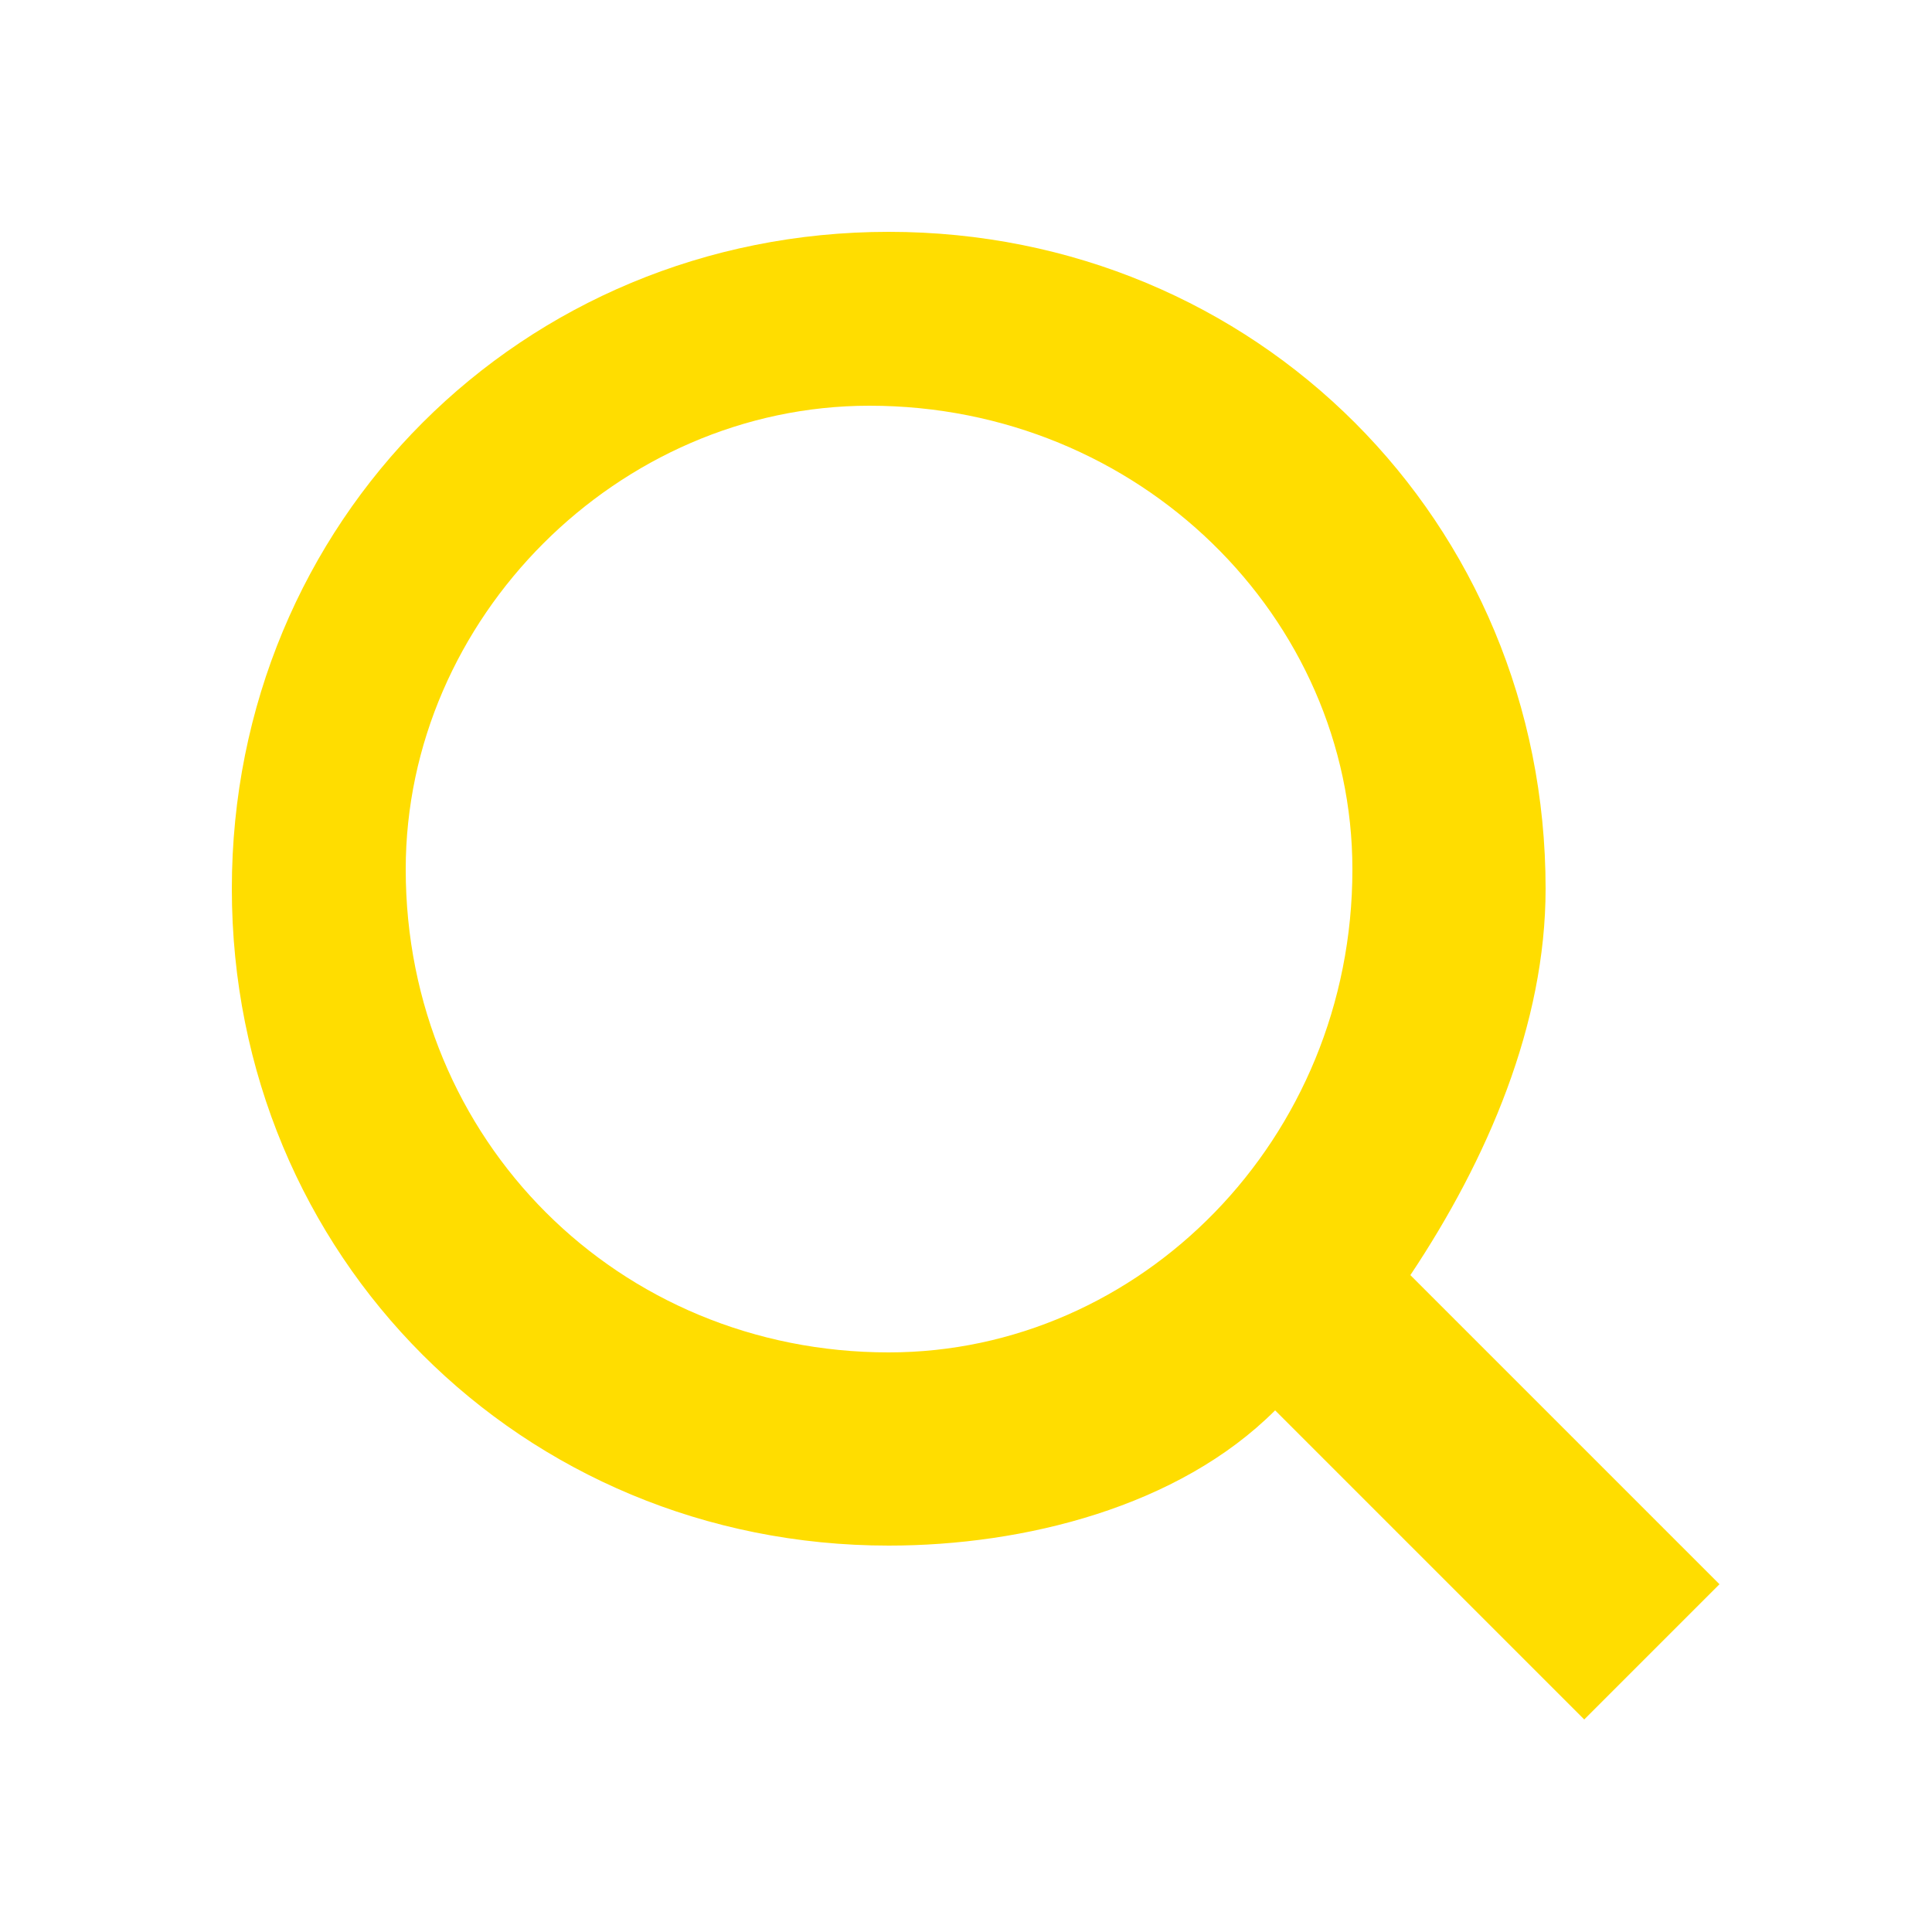
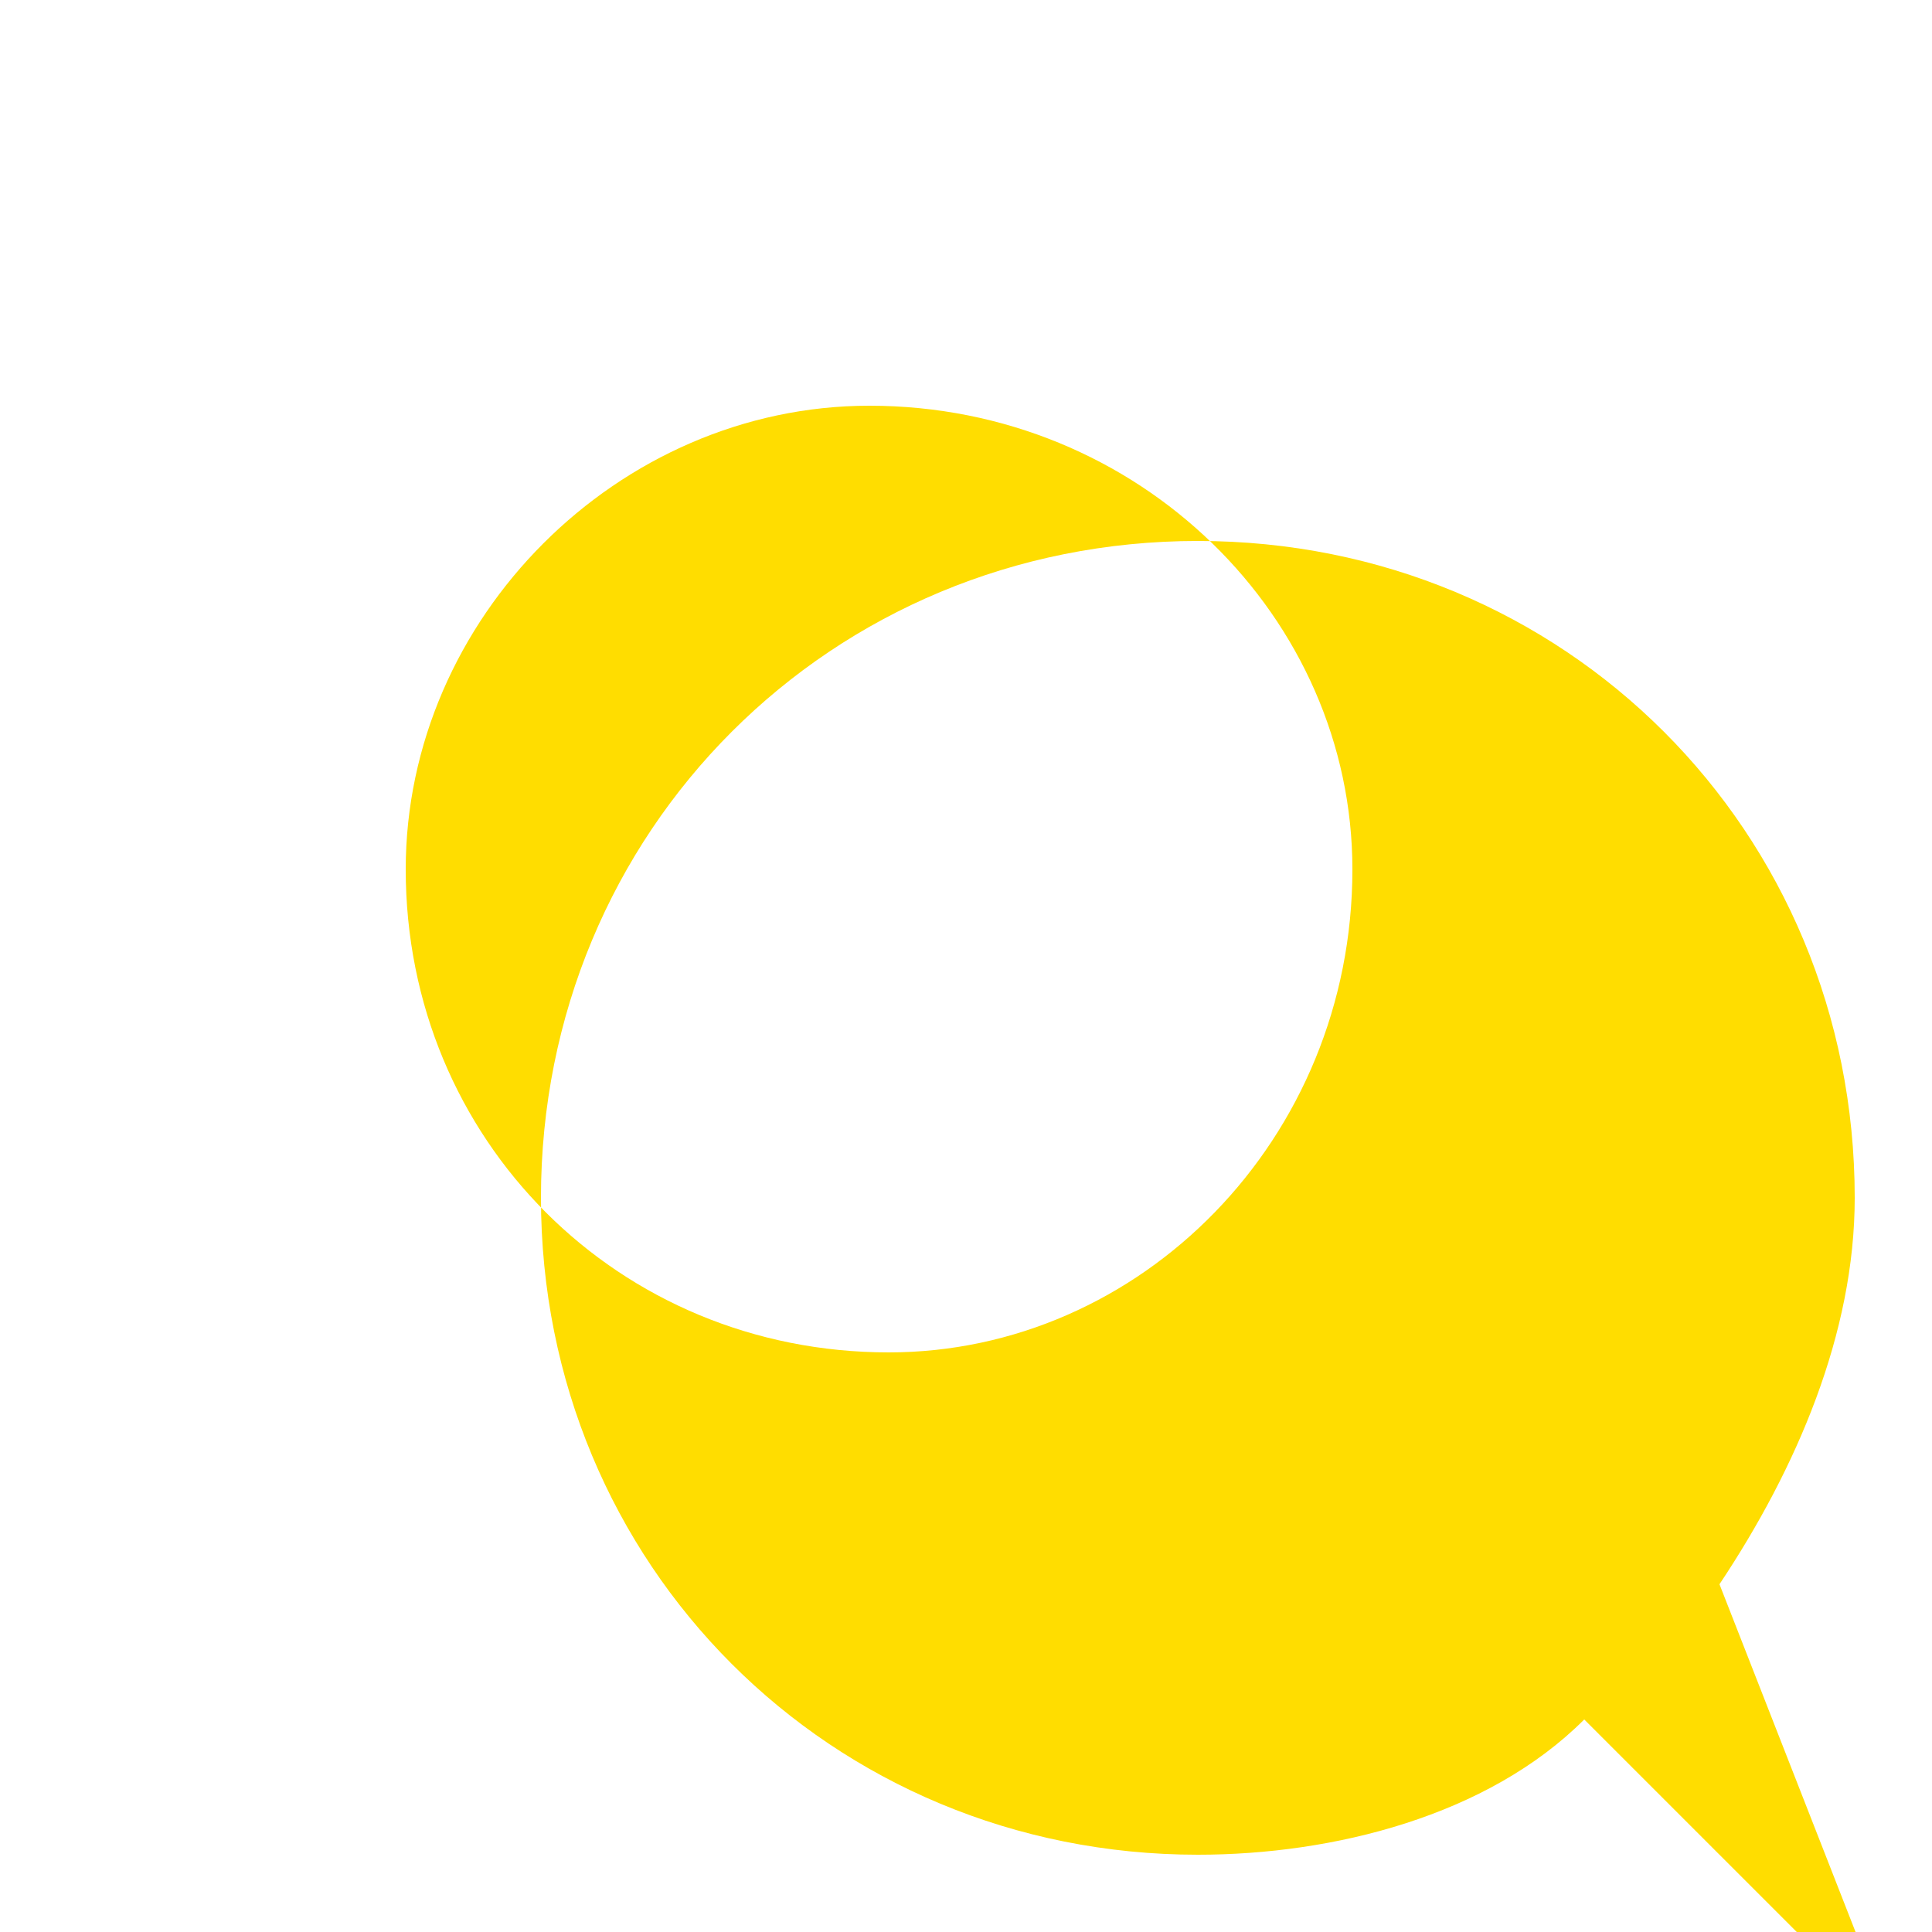
<svg xmlns="http://www.w3.org/2000/svg" version="1.1" id="Layer_1" x="0px" y="0px" viewBox="0 0 10 10" style="enable-background:new 0 0 10 10;" xml:space="preserve">
  <style type="text/css">
	.st0{fill:#FFDD00;}
</style>
  <g>
-     <path id="Path_99_1_" class="st0" d="M8.9,8.2L7.3,6.6c0.4-0.6,0.7-1.3,0.7-2c0-1.9-1.5-3.4-3.4-3.4c0,0,0,0,0,0   c-1.9,0-3.4,1.5-3.4,3.4c0,0,0,0,0,0c0,1.9,1.5,3.4,3.4,3.4c0,0,0,0,0,0c0.7,0,1.5-0.2,2-0.7l1.6,1.6L8.9,8.2z M2.1,4.5   c0-1.3,1.1-2.4,2.4-2.4c0,0,0,0,0,0C5.9,2.1,7,3.2,7,4.5c0,0,0,0,0,0C7,5.9,5.9,7,4.6,7c0,0,0,0,0,0C3.2,7,2.1,5.9,2.1,4.5   C2.1,4.6,2.1,4.6,2.1,4.5z" />
+     <path id="Path_99_1_" class="st0" d="M8.9,8.2c0.4-0.6,0.7-1.3,0.7-2c0-1.9-1.5-3.4-3.4-3.4c0,0,0,0,0,0   c-1.9,0-3.4,1.5-3.4,3.4c0,0,0,0,0,0c0,1.9,1.5,3.4,3.4,3.4c0,0,0,0,0,0c0.7,0,1.5-0.2,2-0.7l1.6,1.6L8.9,8.2z M2.1,4.5   c0-1.3,1.1-2.4,2.4-2.4c0,0,0,0,0,0C5.9,2.1,7,3.2,7,4.5c0,0,0,0,0,0C7,5.9,5.9,7,4.6,7c0,0,0,0,0,0C3.2,7,2.1,5.9,2.1,4.5   C2.1,4.6,2.1,4.6,2.1,4.5z" />
  </g>
</svg>